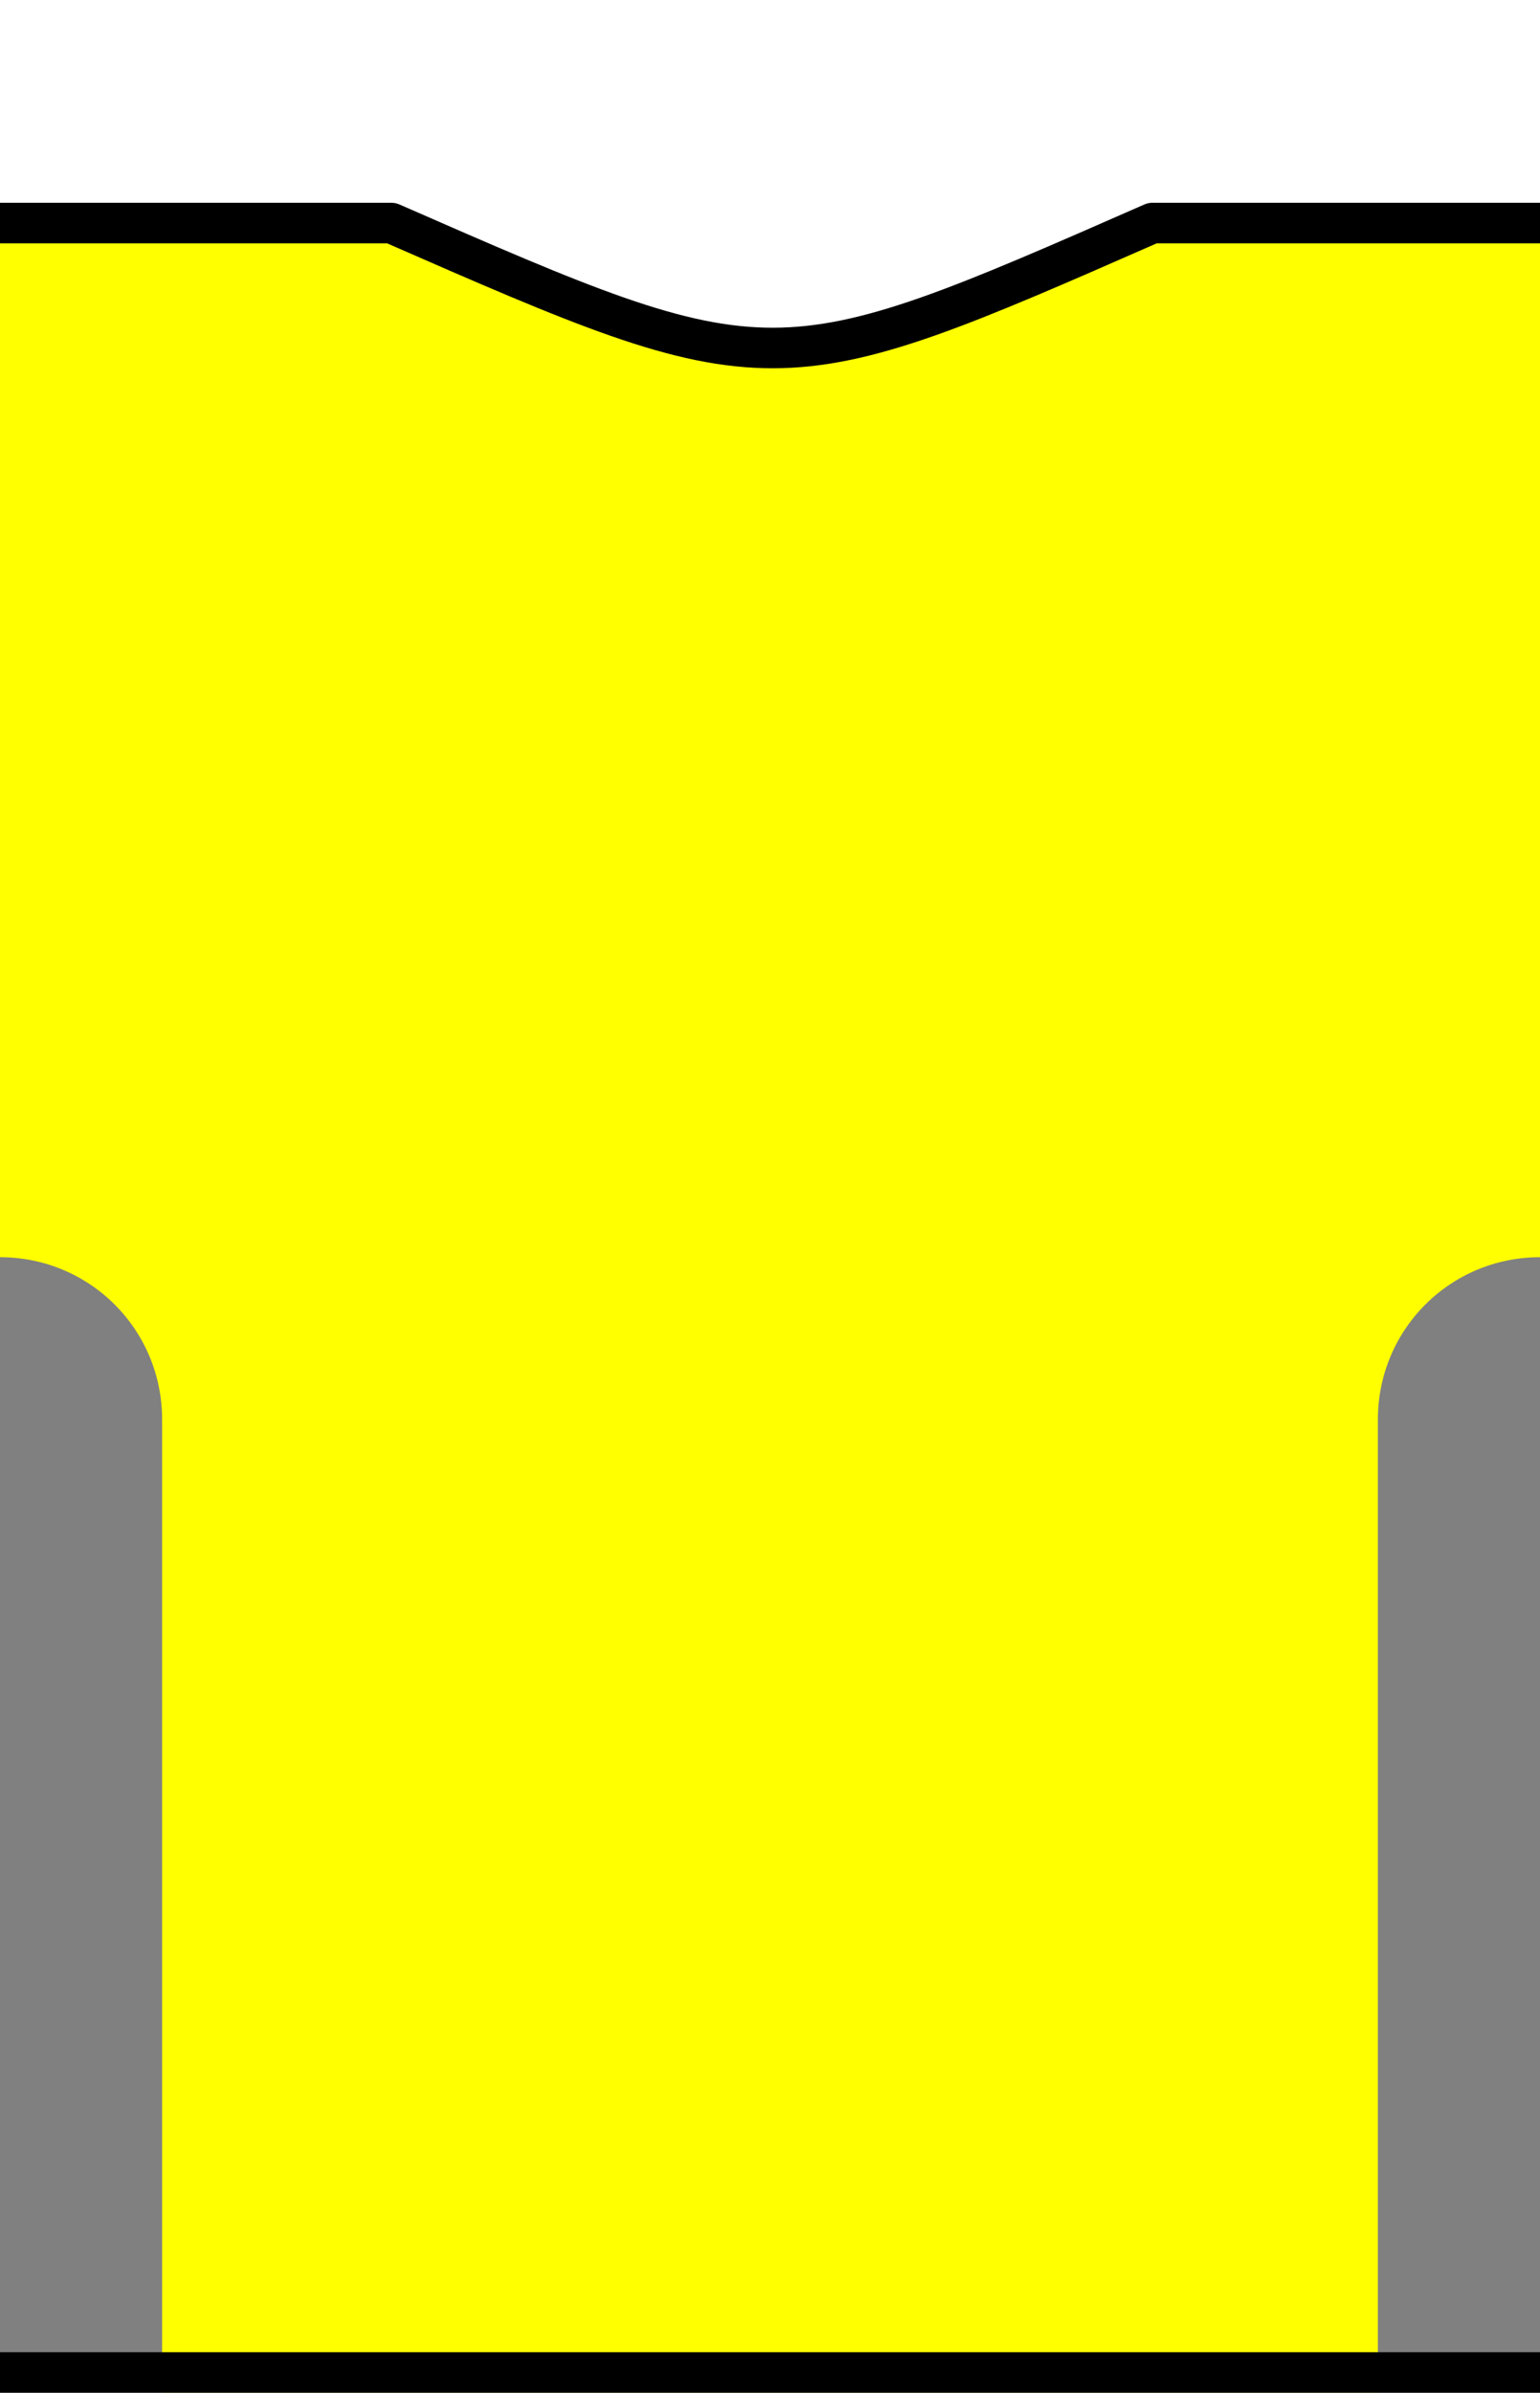
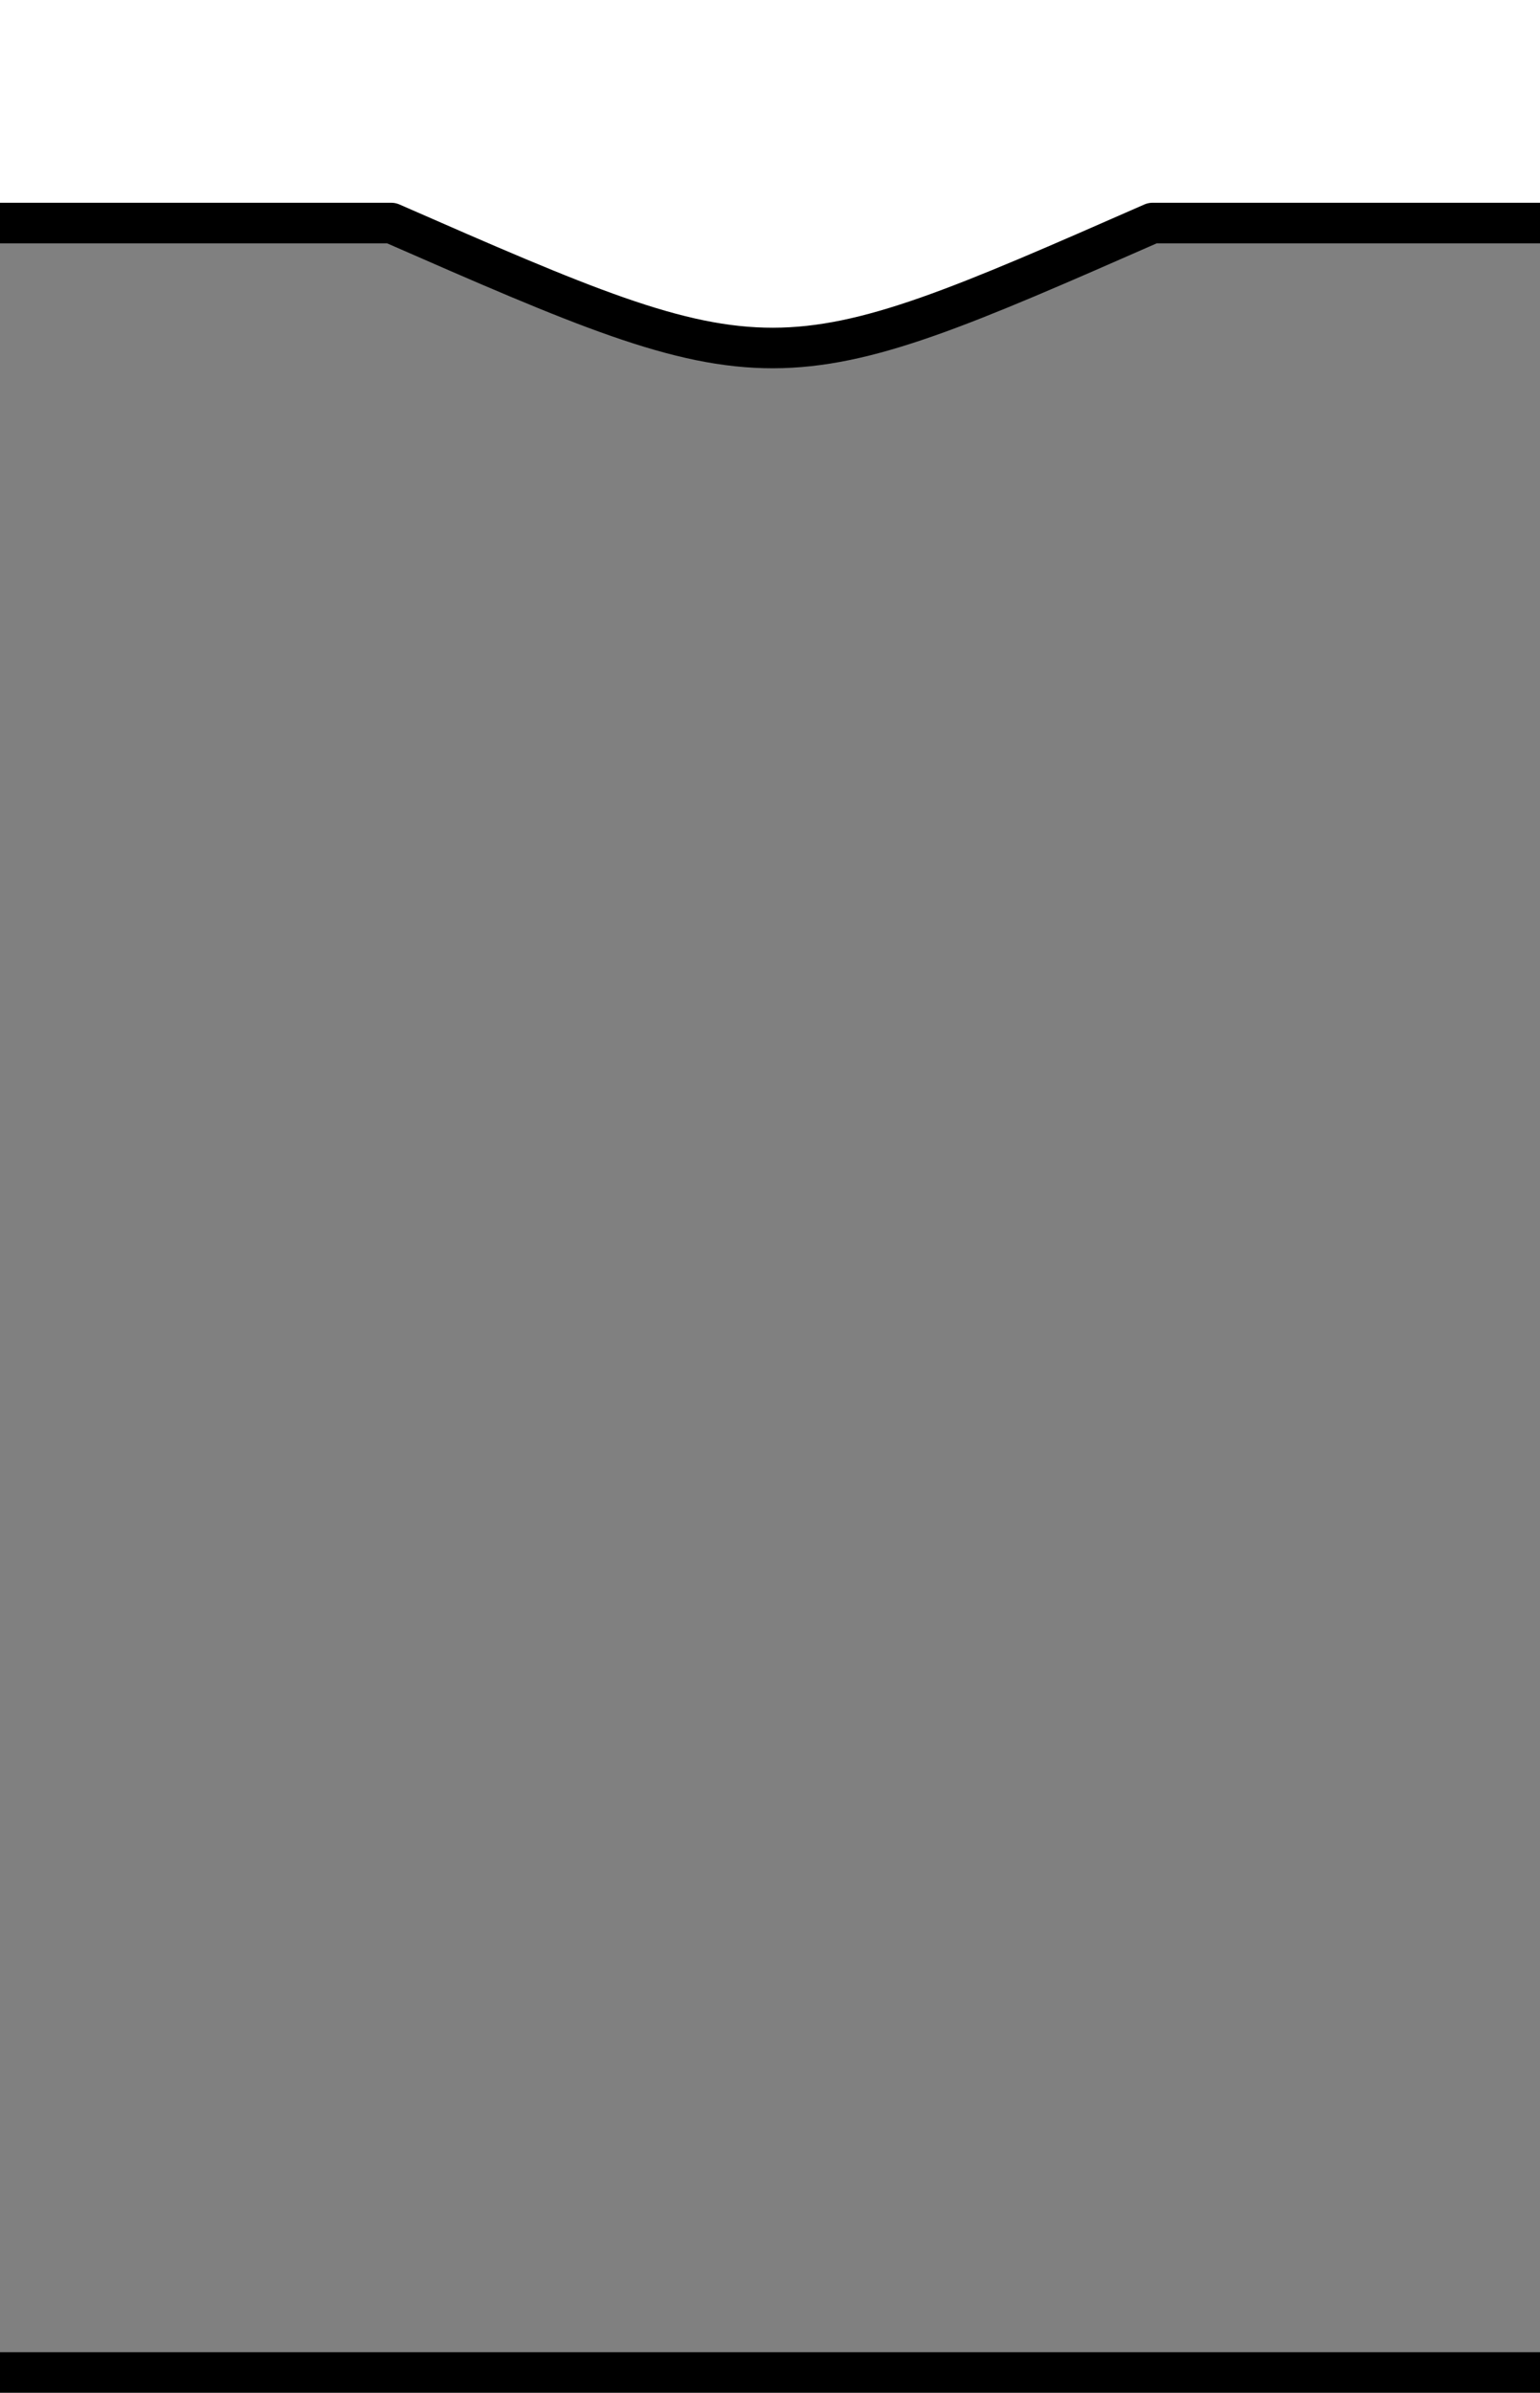
<svg xmlns="http://www.w3.org/2000/svg" version="1.0" width="38" height="59">
  <rect width="100%" height="100%" fill="#808080" stroke="none" />
  <defs />
-   <path stroke="none" fill="#ffff00" d="m -3.5,-1.5 0,32.5 c 0,0 3.5,0 3.5,0 2.216,0 4,1.784 4,4 0,8.5 0,17 0,25.5 l 30,0 0,-25.5 c 0,-2.216 1.784,-4 4,-4 0,0 1.5,0 1.5,0 l 0,-32.5 -43,0 z" />
  <path stroke="#000000" stroke-width="1" fill="#ffffff" stroke-linecap="square" stroke-linejoin="round" d="M -3.469,-1.469 L -3.469,60.438 L 39.594,60.438 L 39.594,58.5 L -1.875,58.5 L -1.875,5.5 L 9.656,5.5 C 19.064,9.62 19.103,9.596 28.438,5.5 L 39.594,5.5 L 39.594,-1.469 L -3.469,-1.469 z" />
</svg>